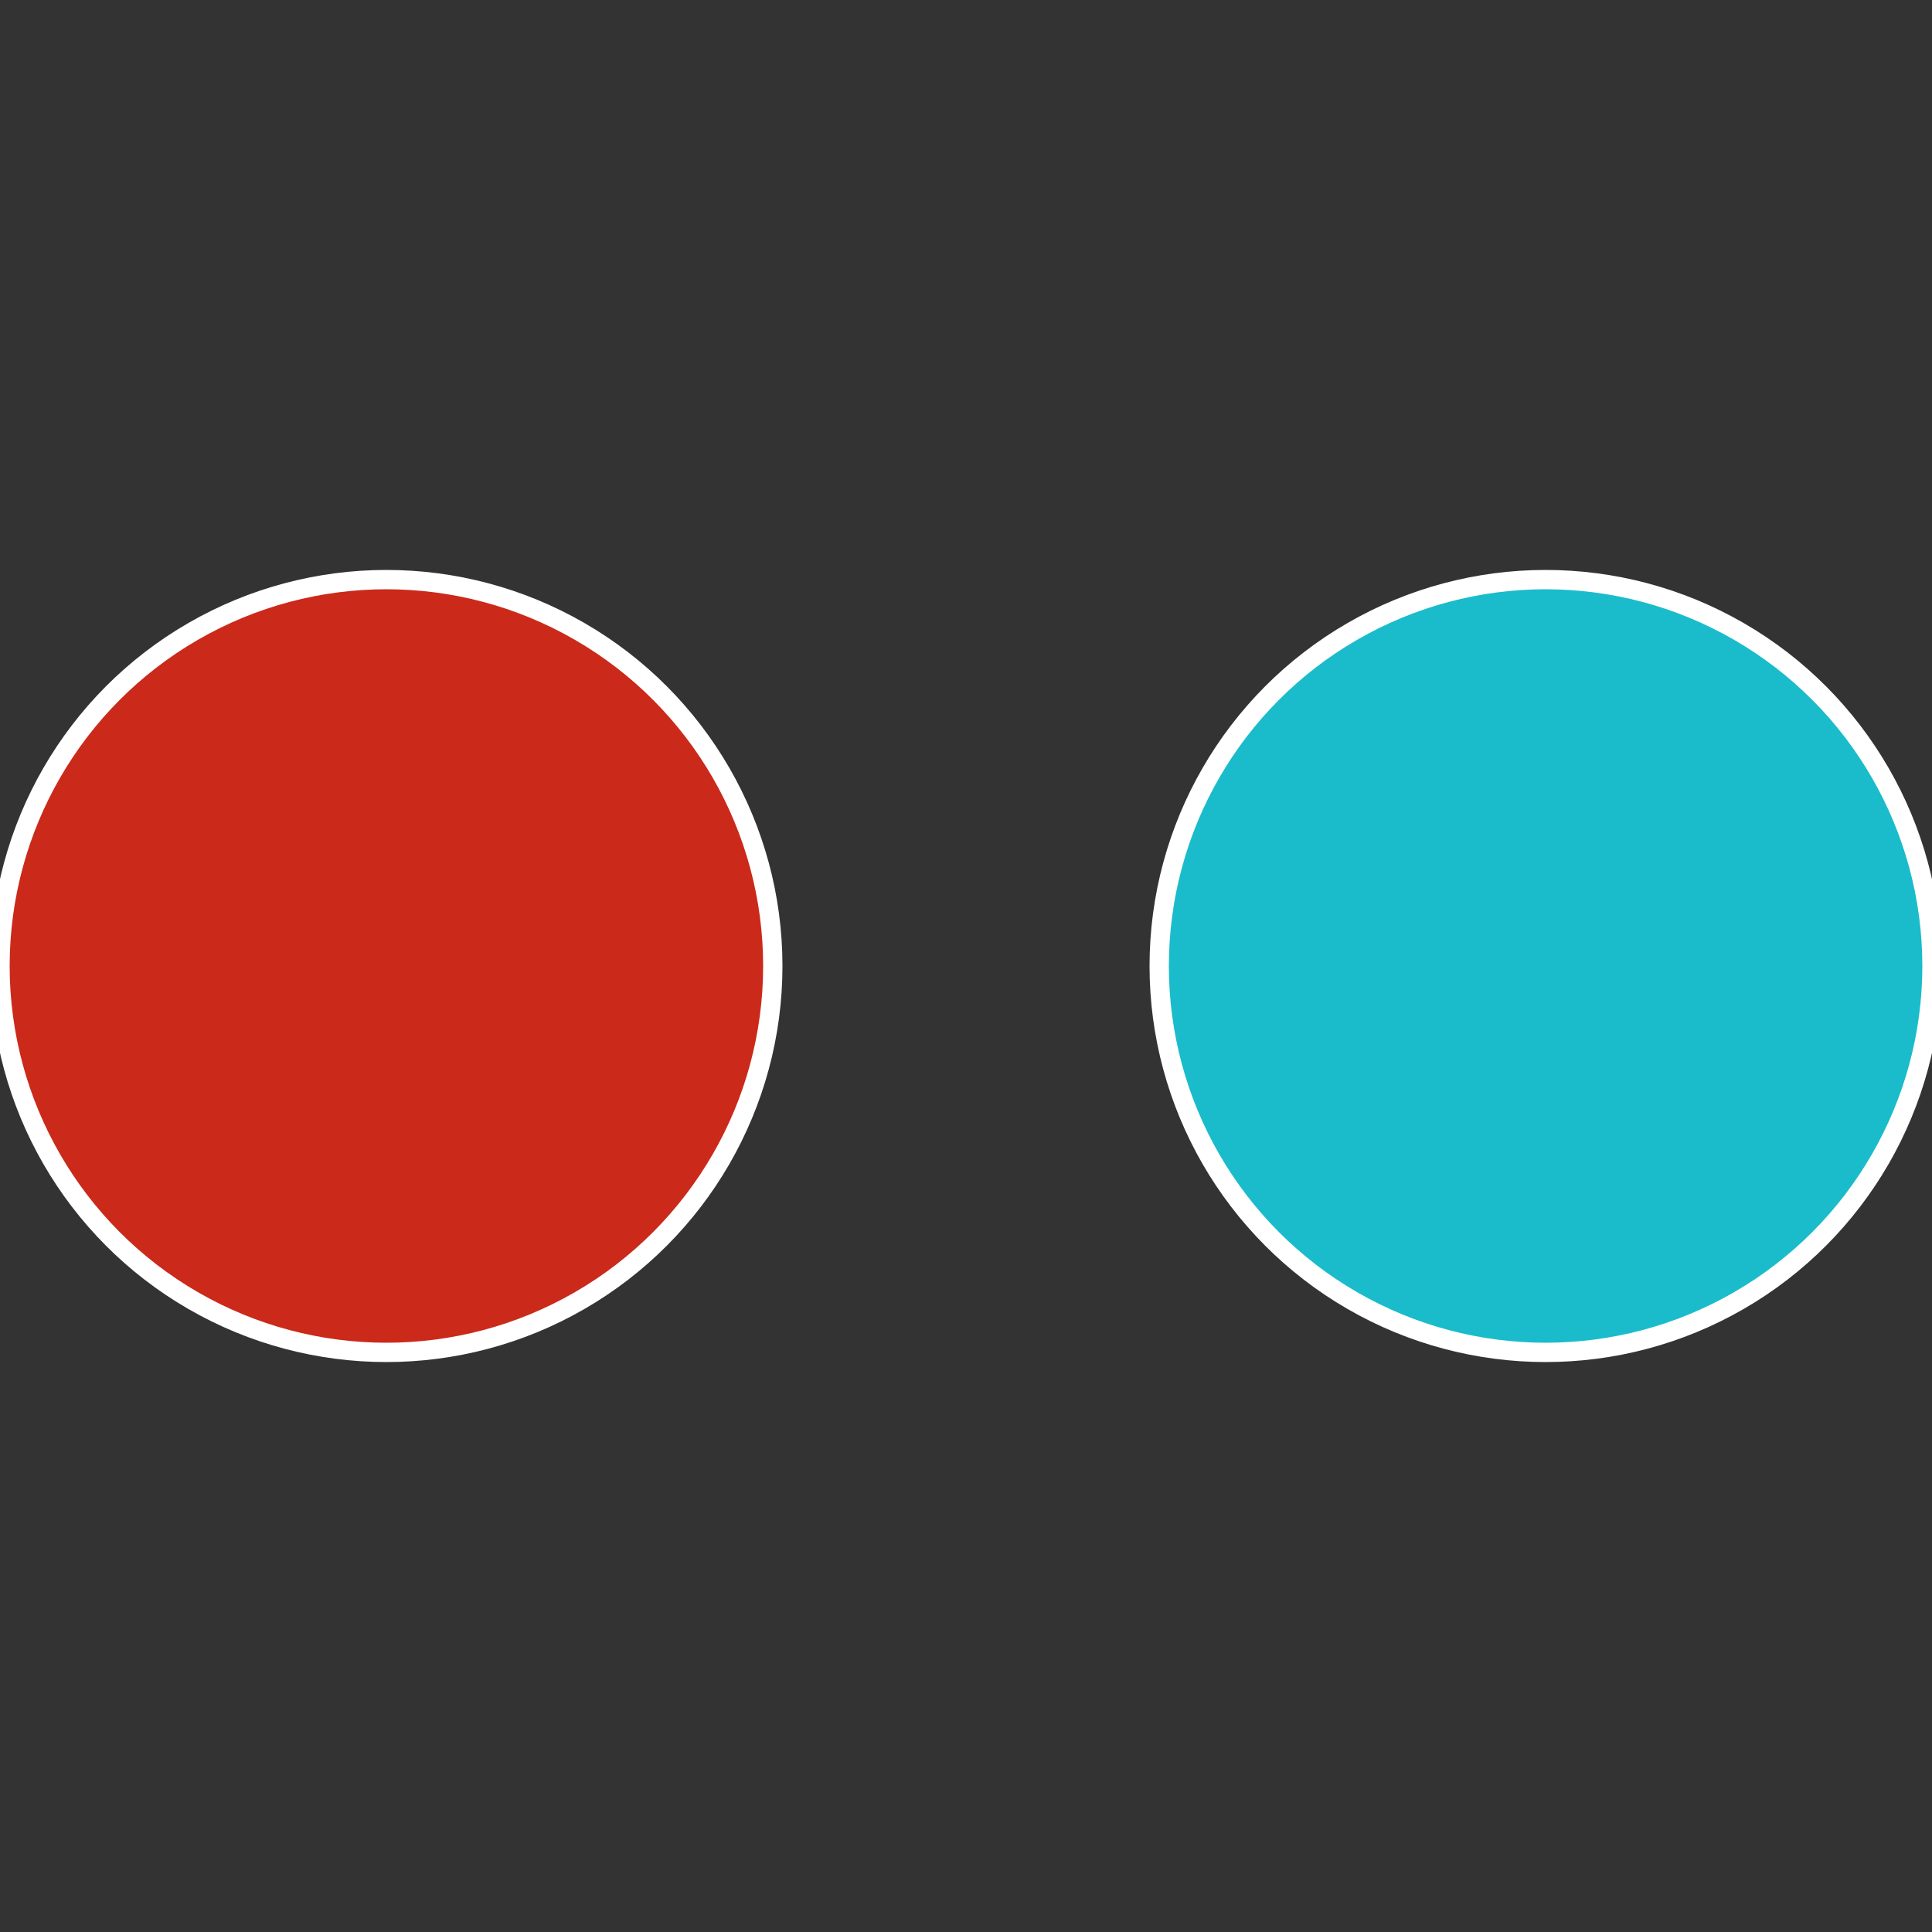
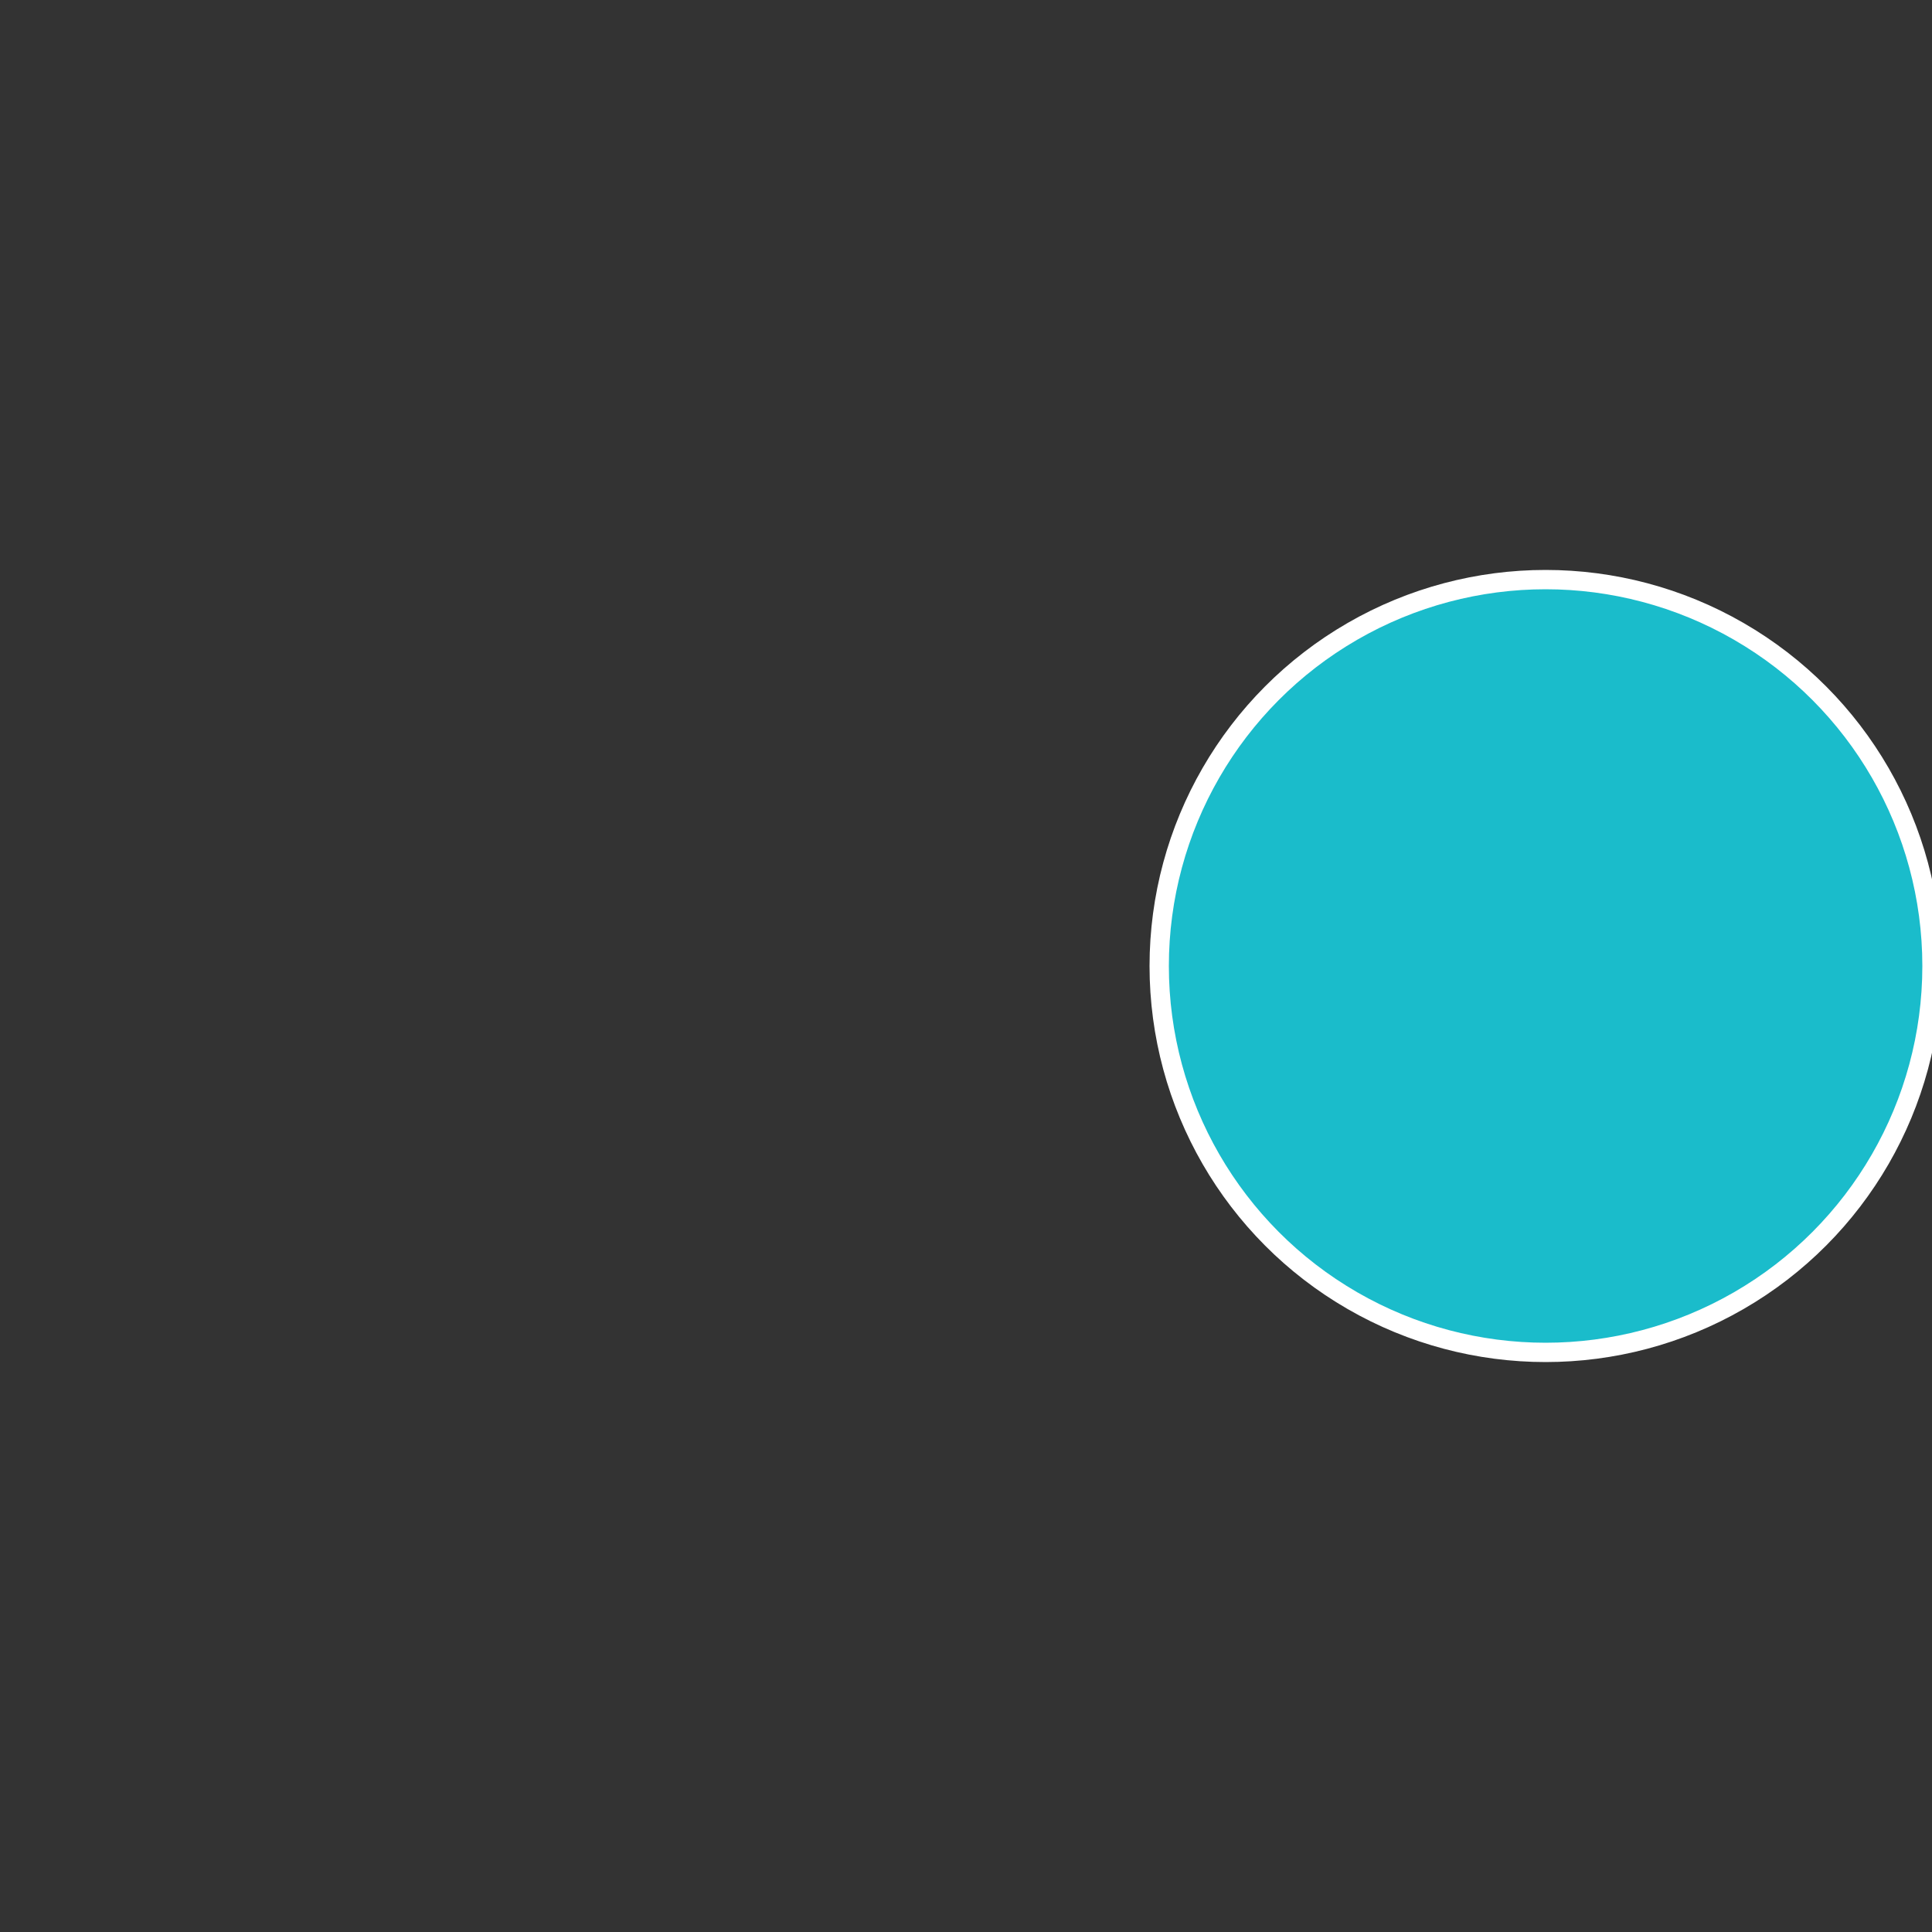
<svg xmlns="http://www.w3.org/2000/svg" width="500" height="500" viewBox="-1 -1 2 2">
  <rect x="-1" y="-1" width="2" height="2" fill="#333333" stroke="none" />
  <circle cx="0.6" cy="0" r="0.4" fill="#1abccb" stroke="#fff" stroke-width="1%" />
-   <circle cx="-0.6" cy="7.3478807948841E-17" r="0.4" fill="#cb291a" stroke="#fff" stroke-width="1%" />
</svg>